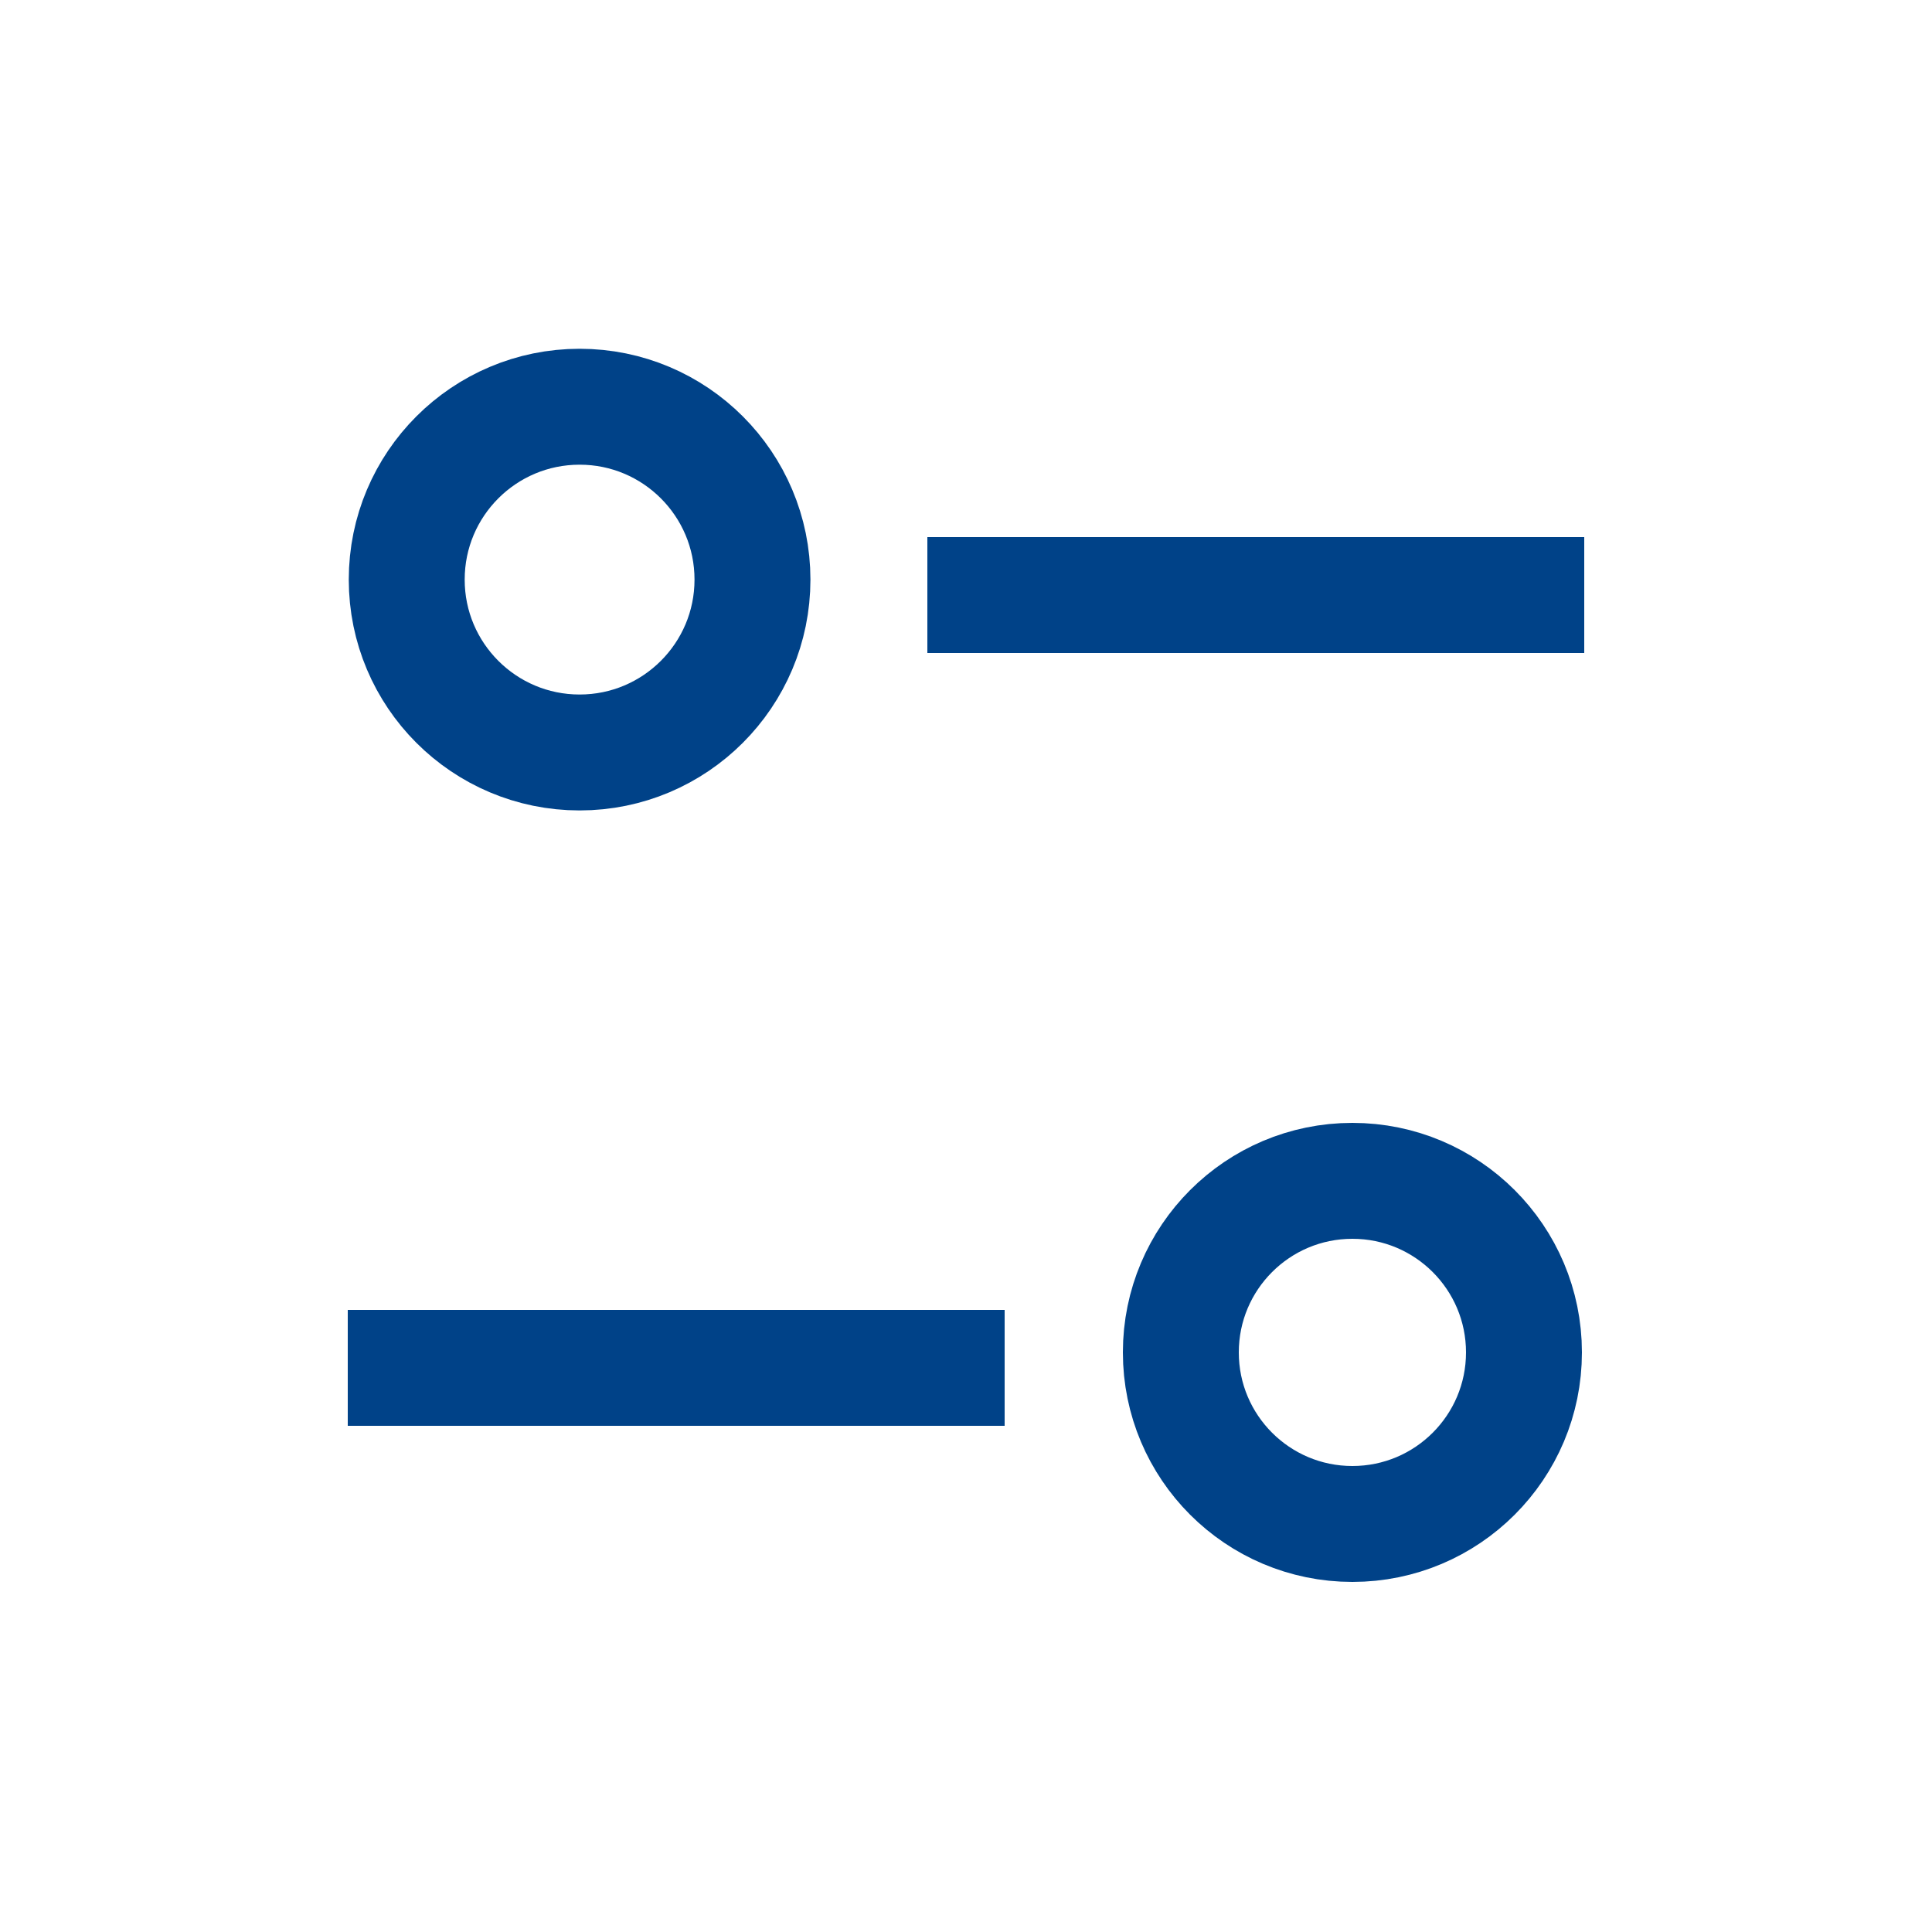
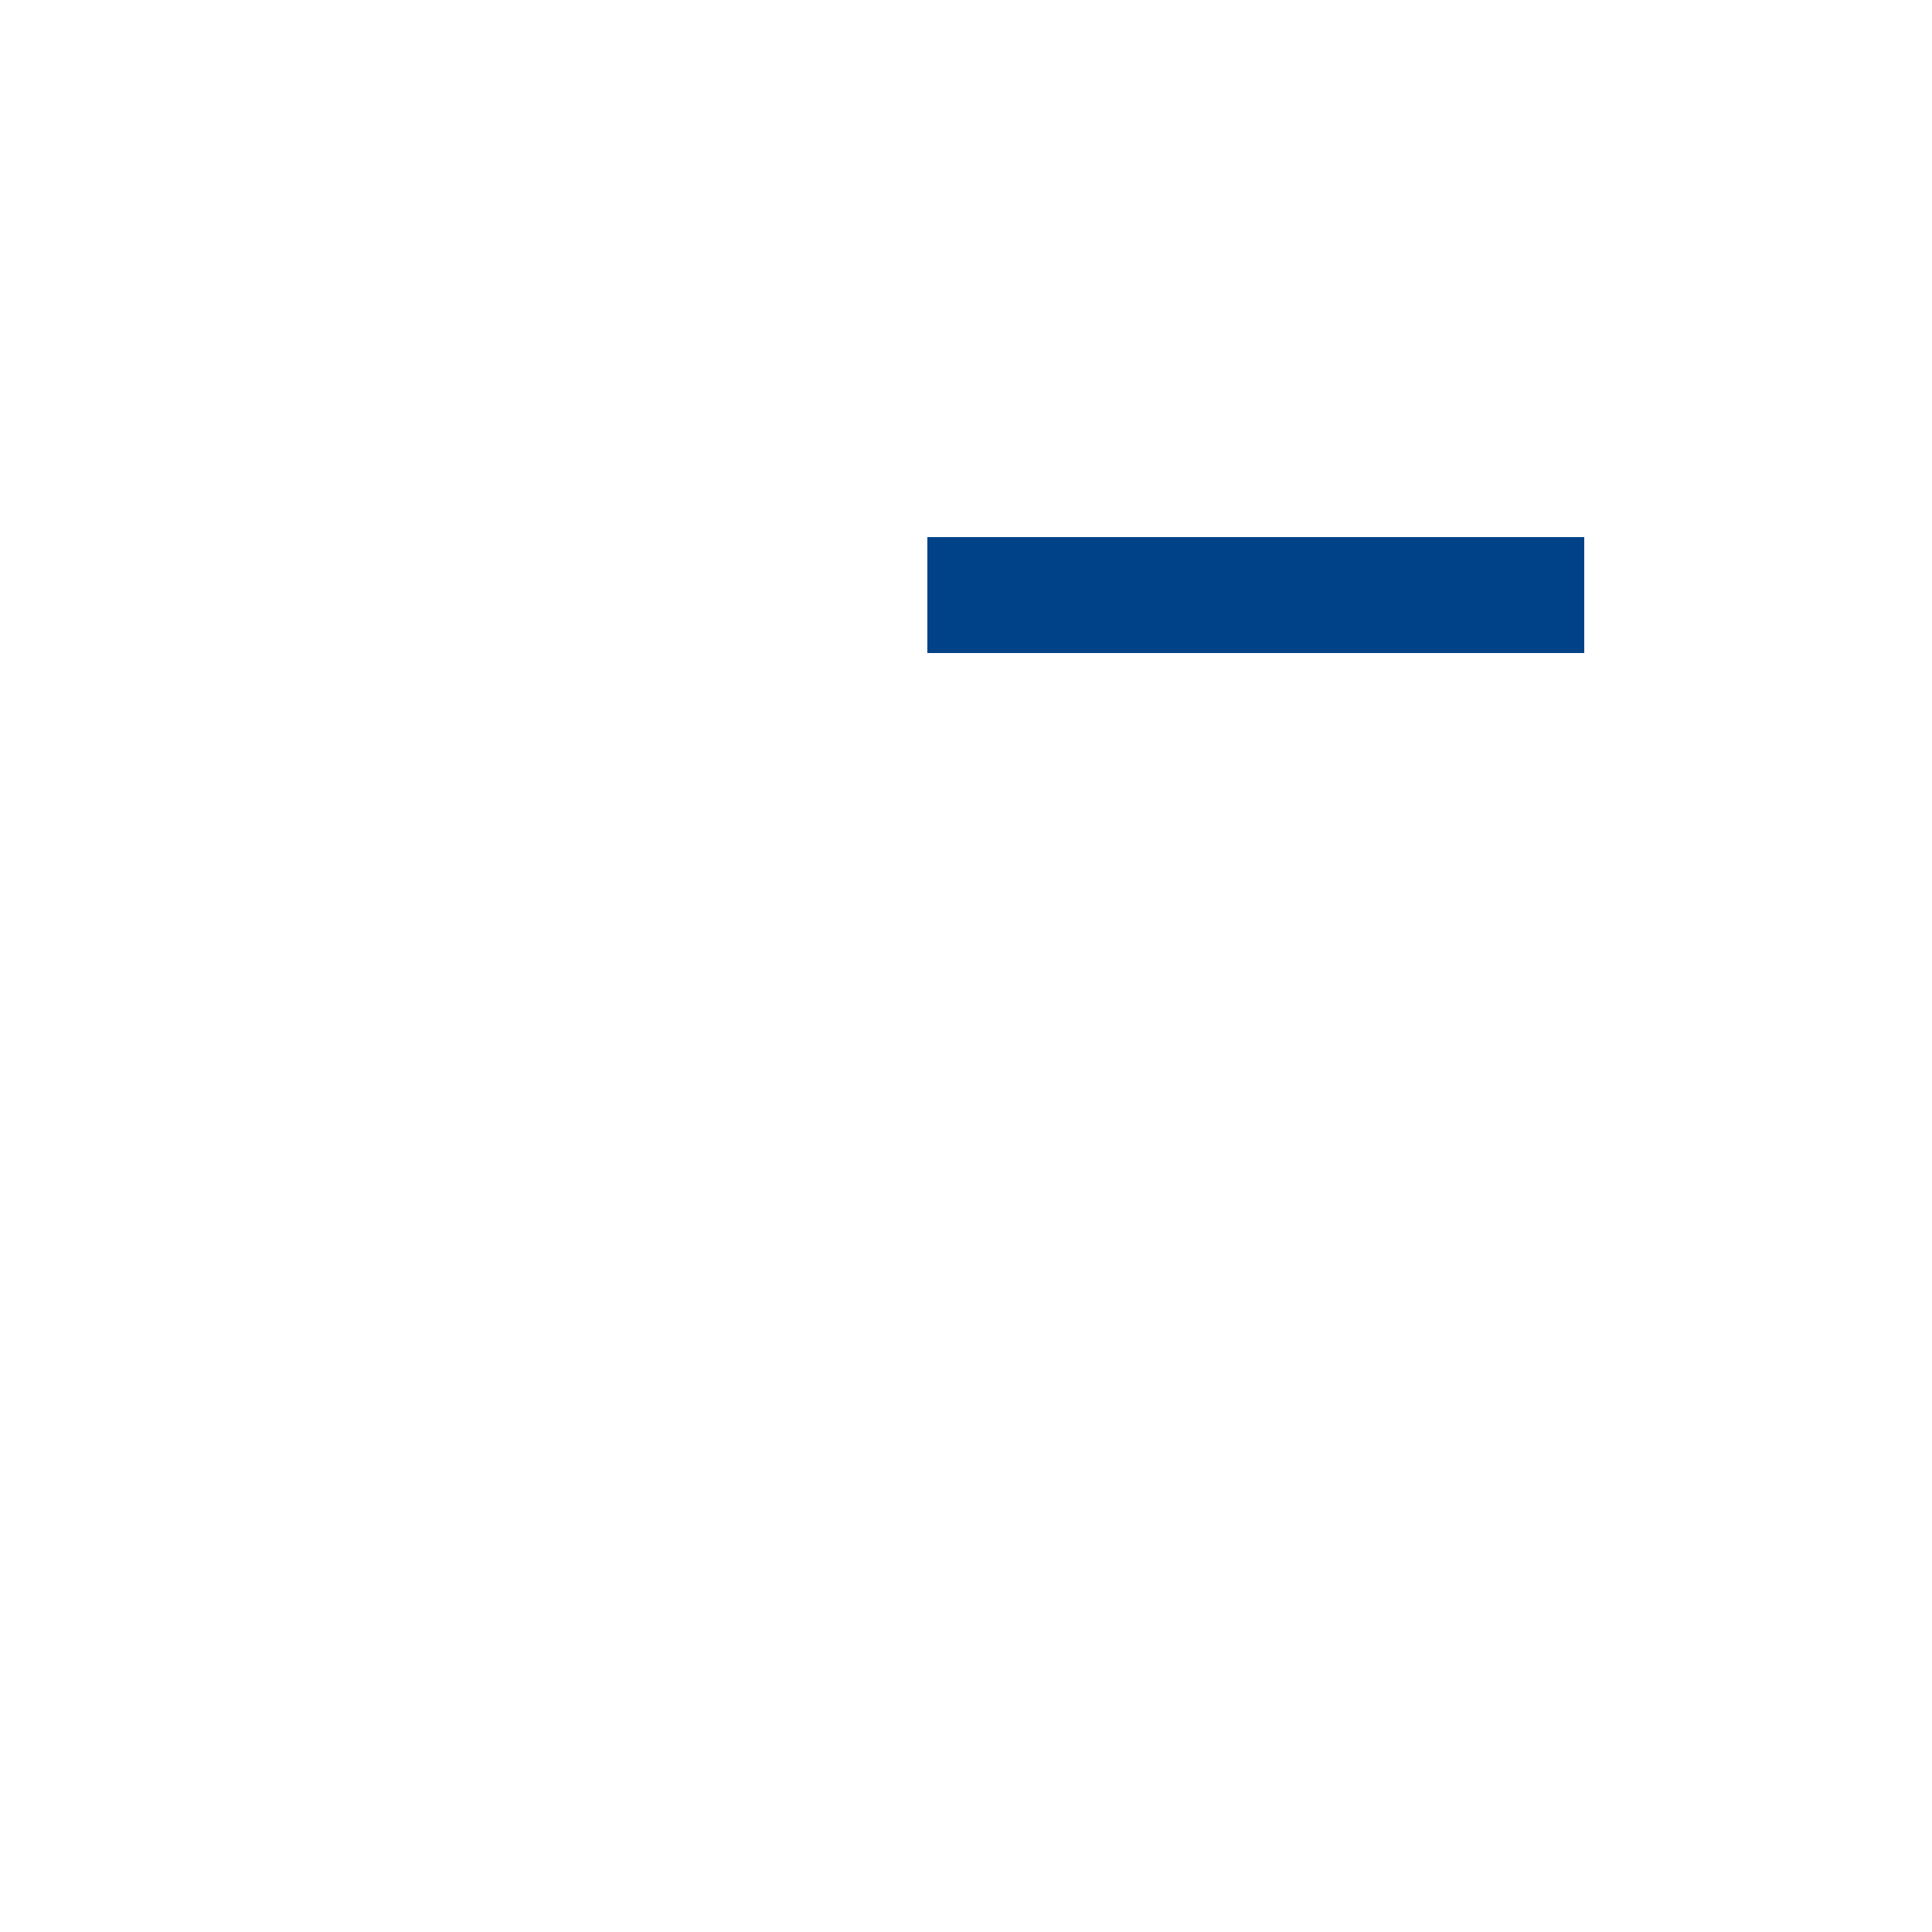
<svg xmlns="http://www.w3.org/2000/svg" class="ml-8" width="20" height="20" viewBox="0 0 25 24" fill="none" aria-hidden="true" focusable="false">
  <line x1="12" y1="7.2" x2="20.5" y2="7.2" stroke="#004288" stroke-width="1.5px" fill="none" />
-   <line x1="4.5" y1="17.2" x2="13" y2="17.2" stroke="#004288" stroke-width="1.5px" fill="none" />
-   <circle cx="7.5" cy="7" r="2.237" stroke="#004288" stroke-width="1.5px" fill="none" />
-   <circle cx="17.5" cy="17" r="2.22" stroke="#004288" stroke-width="1.5px" fill="none" />
</svg>